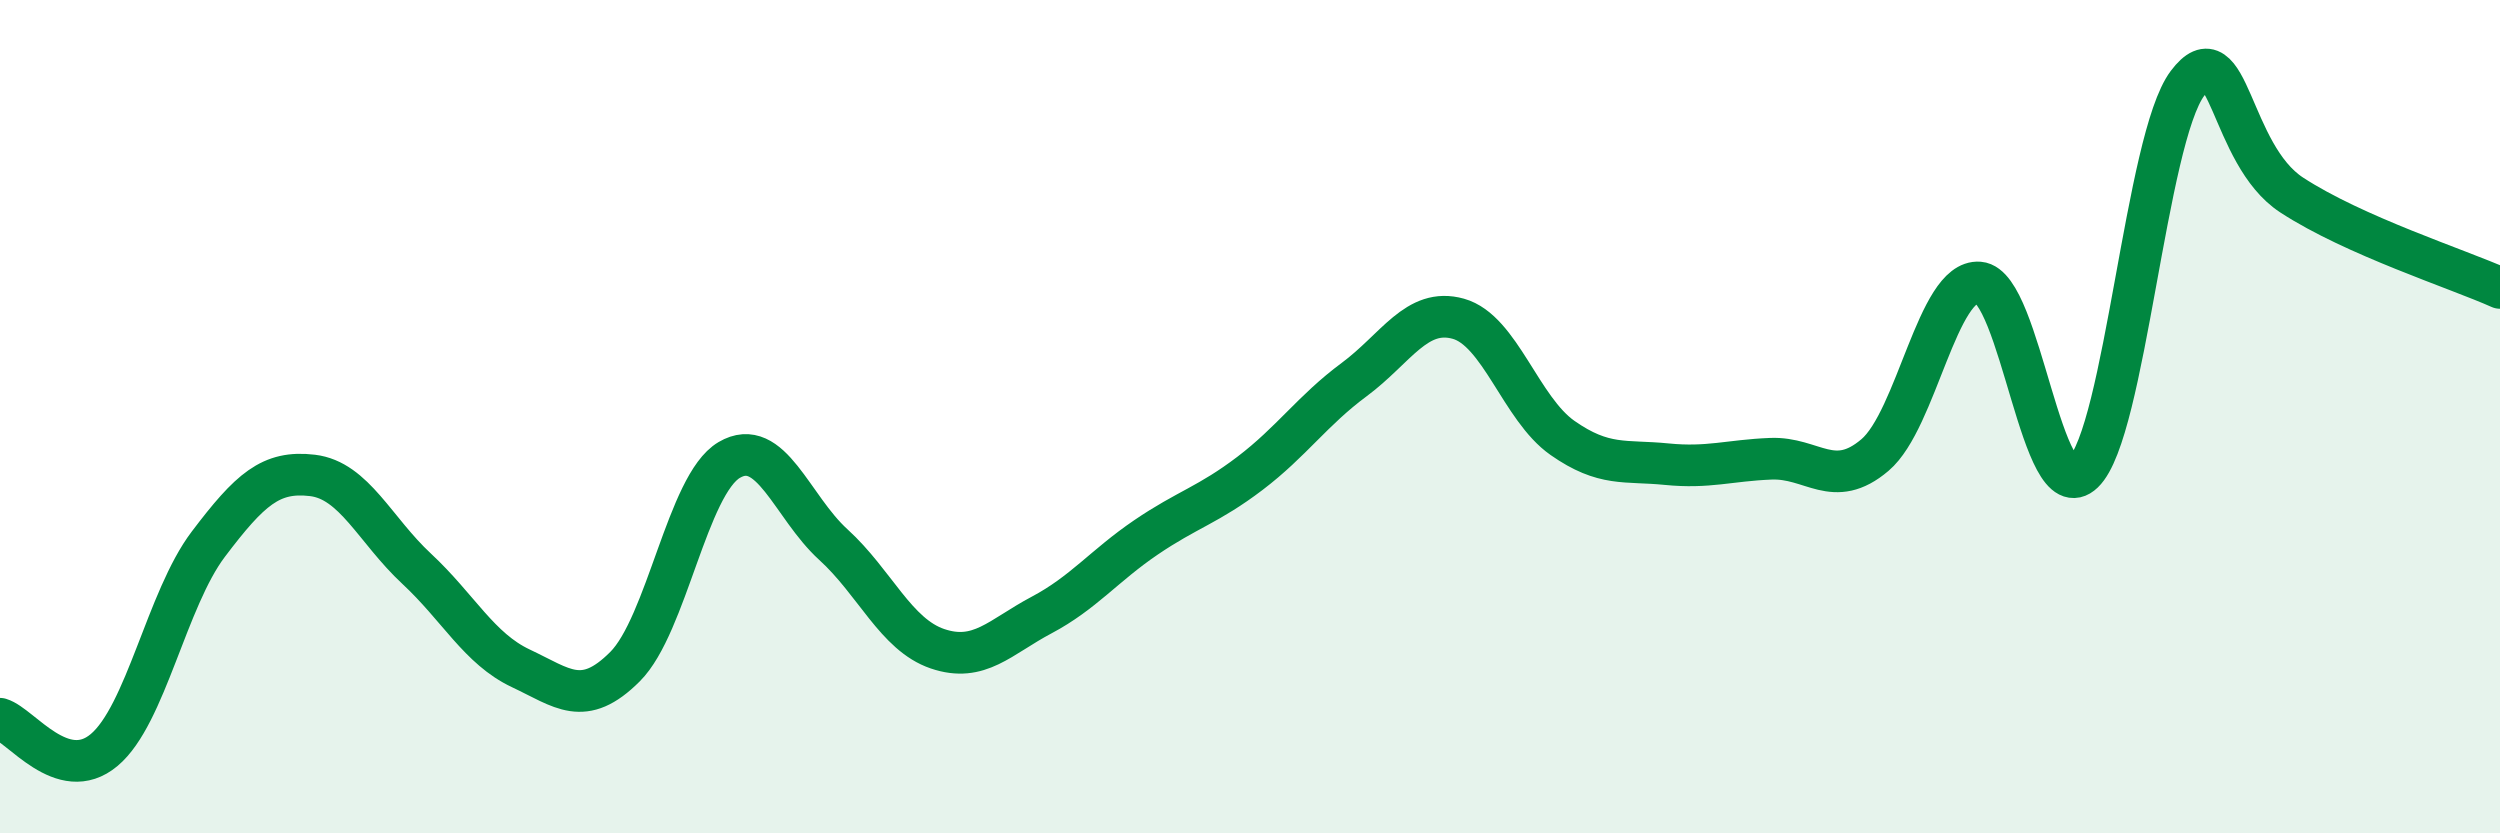
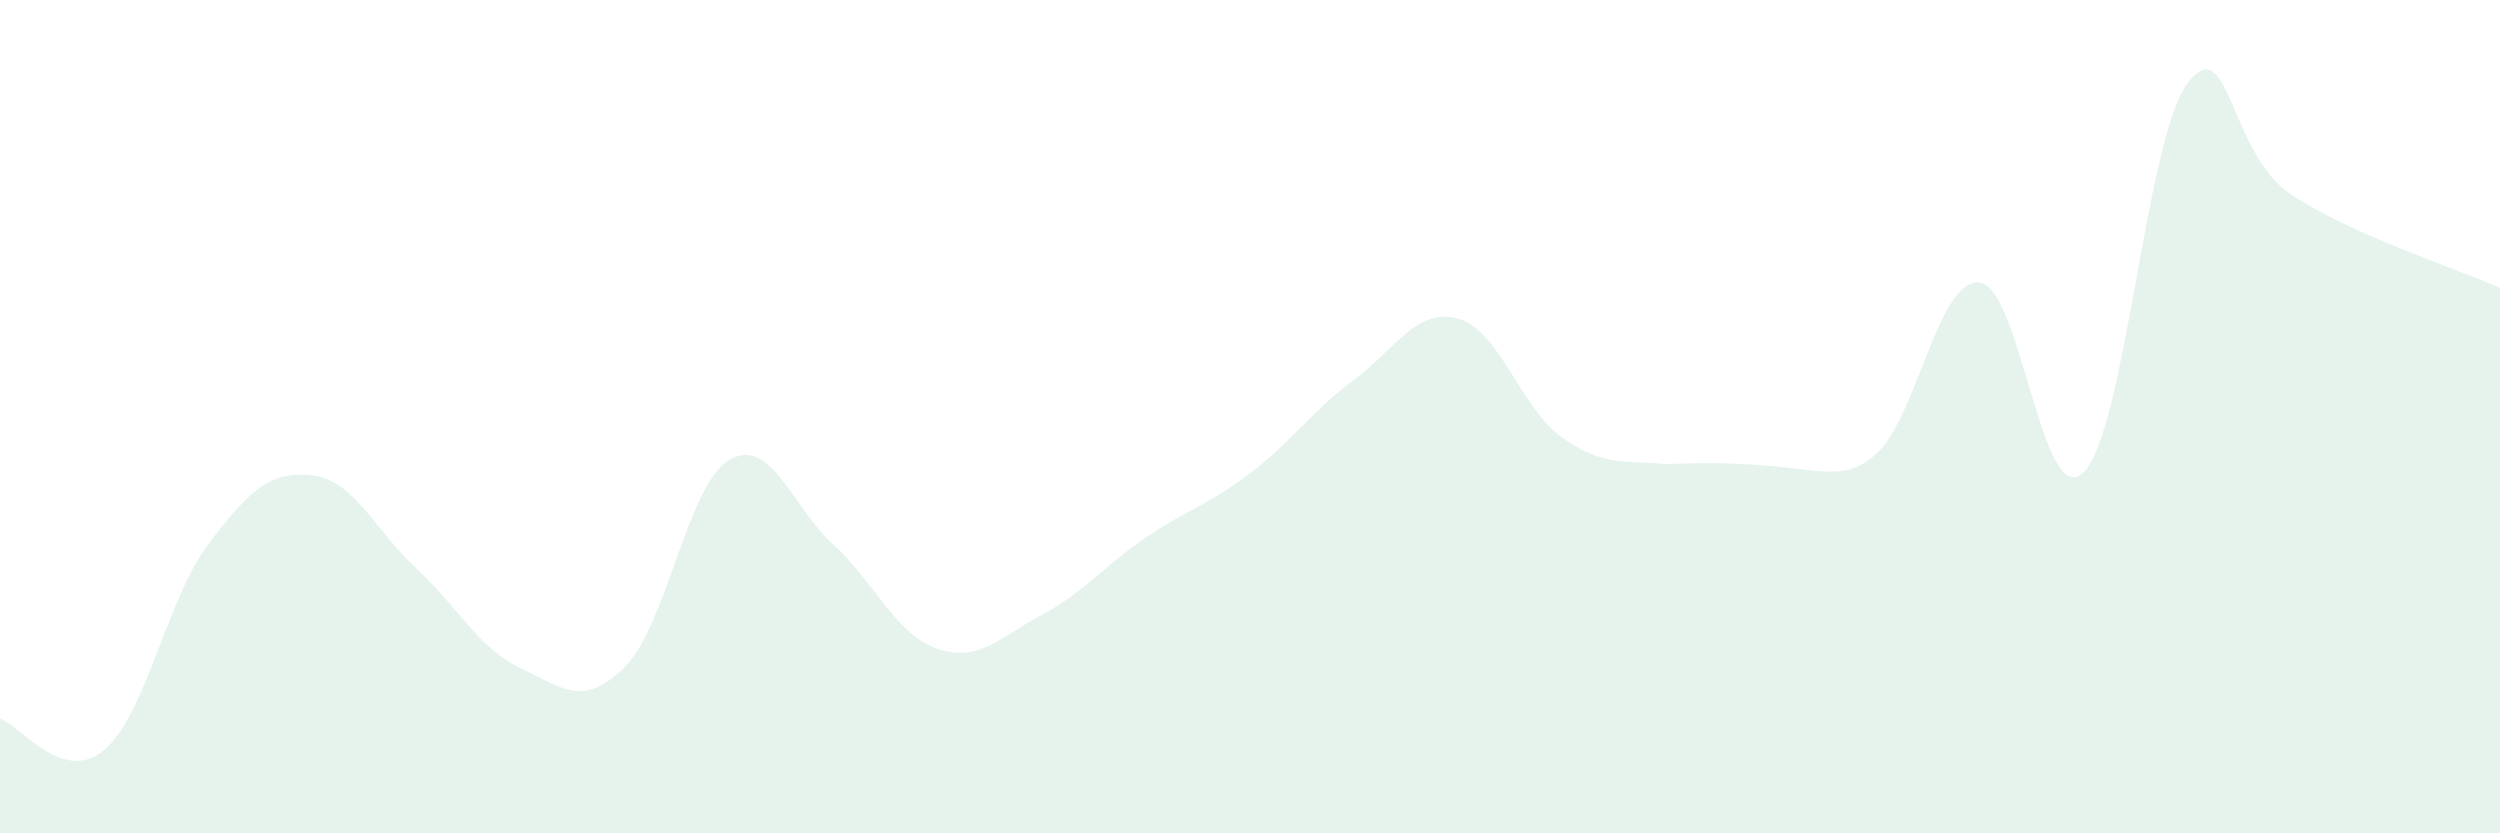
<svg xmlns="http://www.w3.org/2000/svg" width="60" height="20" viewBox="0 0 60 20">
-   <path d="M 0,17.25 C 0.5,17.4 1.5,18.84 2.5,18 C 3.5,17.16 4,14.38 5,13.06 C 6,11.74 6.5,11.29 7.5,11.41 C 8.5,11.53 9,12.72 10,13.65 C 11,14.58 11.5,15.57 12.5,16.04 C 13.5,16.51 14,17 15,16 C 16,15 16.5,11.63 17.5,11.04 C 18.5,10.45 19,12.16 20,13.07 C 21,13.98 21.5,15.23 22.5,15.57 C 23.5,15.91 24,15.29 25,14.76 C 26,14.23 26.5,13.58 27.5,12.9 C 28.5,12.22 29,12.12 30,11.36 C 31,10.6 31.5,9.85 32.5,9.11 C 33.5,8.37 34,7.37 35,7.65 C 36,7.93 36.5,9.81 37.5,10.51 C 38.5,11.21 39,11.04 40,11.14 C 41,11.24 41.5,11.05 42.5,11.01 C 43.5,10.97 44,11.77 45,10.92 C 46,10.07 46.5,6.7 47.5,6.78 C 48.5,6.86 49,12.3 50,11.34 C 51,10.38 51.5,3.33 52.5,2 C 53.5,0.67 53.5,3.7 55,4.68 C 56.5,5.66 59,6.46 60,6.91L60 20L0 20Z" fill="#008740" opacity="0.1" stroke-linecap="round" stroke-linejoin="round" />
-   <path d="M 0,17.25 C 0.5,17.4 1.5,18.84 2.5,18 C 3.5,17.16 4,14.38 5,13.06 C 6,11.74 6.5,11.29 7.5,11.41 C 8.5,11.53 9,12.72 10,13.65 C 11,14.58 11.5,15.57 12.5,16.04 C 13.5,16.51 14,17 15,16 C 16,15 16.5,11.63 17.5,11.04 C 18.5,10.45 19,12.16 20,13.07 C 21,13.98 21.5,15.23 22.5,15.57 C 23.5,15.91 24,15.29 25,14.76 C 26,14.23 26.5,13.58 27.5,12.9 C 28.5,12.22 29,12.12 30,11.36 C 31,10.6 31.5,9.85 32.5,9.11 C 33.5,8.37 34,7.37 35,7.65 C 36,7.93 36.5,9.81 37.5,10.51 C 38.5,11.21 39,11.04 40,11.14 C 41,11.24 41.5,11.05 42.5,11.01 C 43.5,10.97 44,11.77 45,10.92 C 46,10.07 46.5,6.7 47.5,6.78 C 48.5,6.86 49,12.3 50,11.34 C 51,10.38 51.5,3.33 52.5,2 C 53.5,0.67 53.5,3.7 55,4.68 C 56.5,5.66 59,6.46 60,6.91" stroke="#008740" stroke-width="1" fill="none" stroke-linecap="round" stroke-linejoin="round" />
+   <path d="M 0,17.25 C 0.5,17.4 1.5,18.84 2.5,18 C 3.5,17.16 4,14.38 5,13.06 C 6,11.74 6.5,11.29 7.5,11.41 C 8.5,11.53 9,12.72 10,13.65 C 11,14.58 11.5,15.57 12.5,16.04 C 13.5,16.51 14,17 15,16 C 16,15 16.5,11.63 17.5,11.04 C 18.5,10.45 19,12.16 20,13.07 C 21,13.98 21.5,15.23 22.5,15.57 C 23.5,15.91 24,15.29 25,14.76 C 26,14.23 26.5,13.58 27.5,12.9 C 28.5,12.22 29,12.12 30,11.36 C 31,10.6 31.5,9.85 32.5,9.11 C 33.5,8.37 34,7.37 35,7.65 C 36,7.93 36.5,9.81 37.5,10.51 C 38.5,11.21 39,11.04 40,11.14 C 43.5,10.97 44,11.77 45,10.92 C 46,10.07 46.5,6.7 47.5,6.78 C 48.5,6.86 49,12.3 50,11.34 C 51,10.38 51.5,3.33 52.5,2 C 53.5,0.67 53.5,3.7 55,4.68 C 56.5,5.66 59,6.46 60,6.91L60 20L0 20Z" fill="#008740" opacity="0.1" stroke-linecap="round" stroke-linejoin="round" />
</svg>